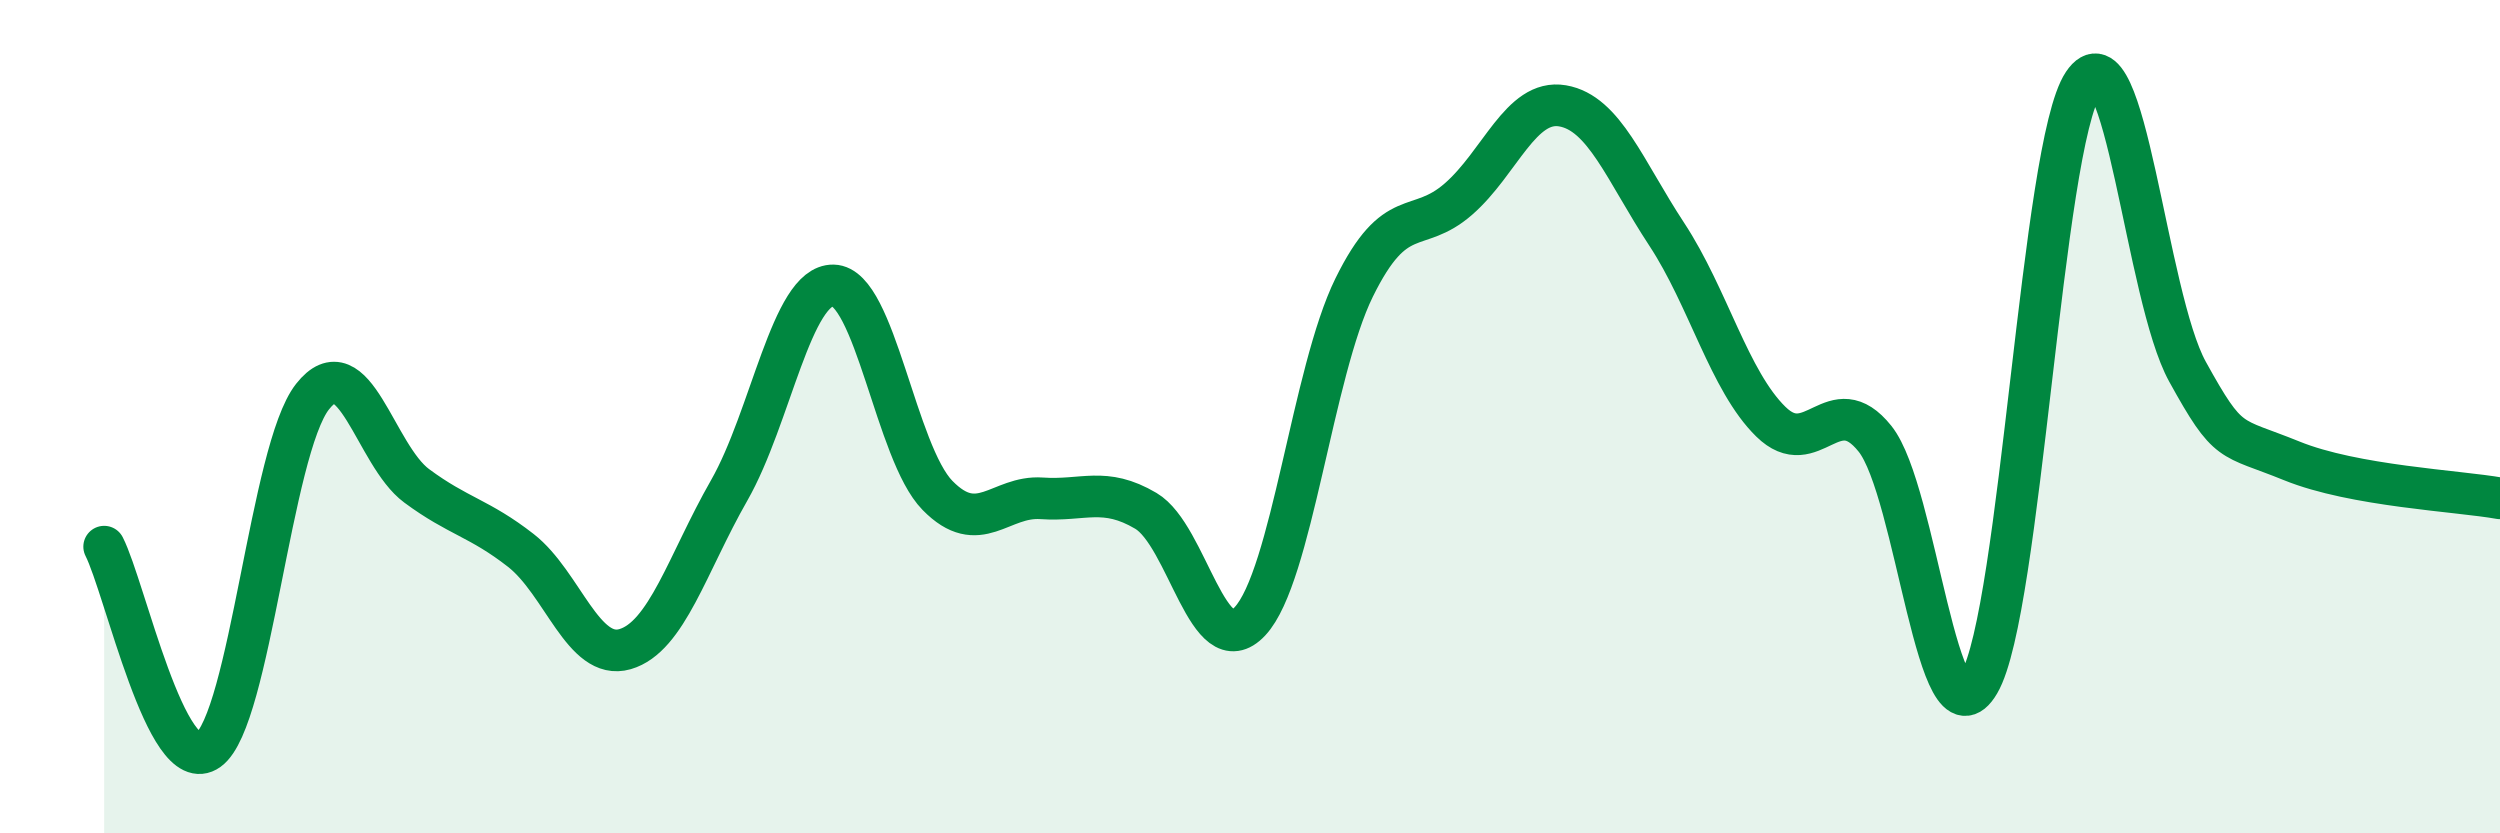
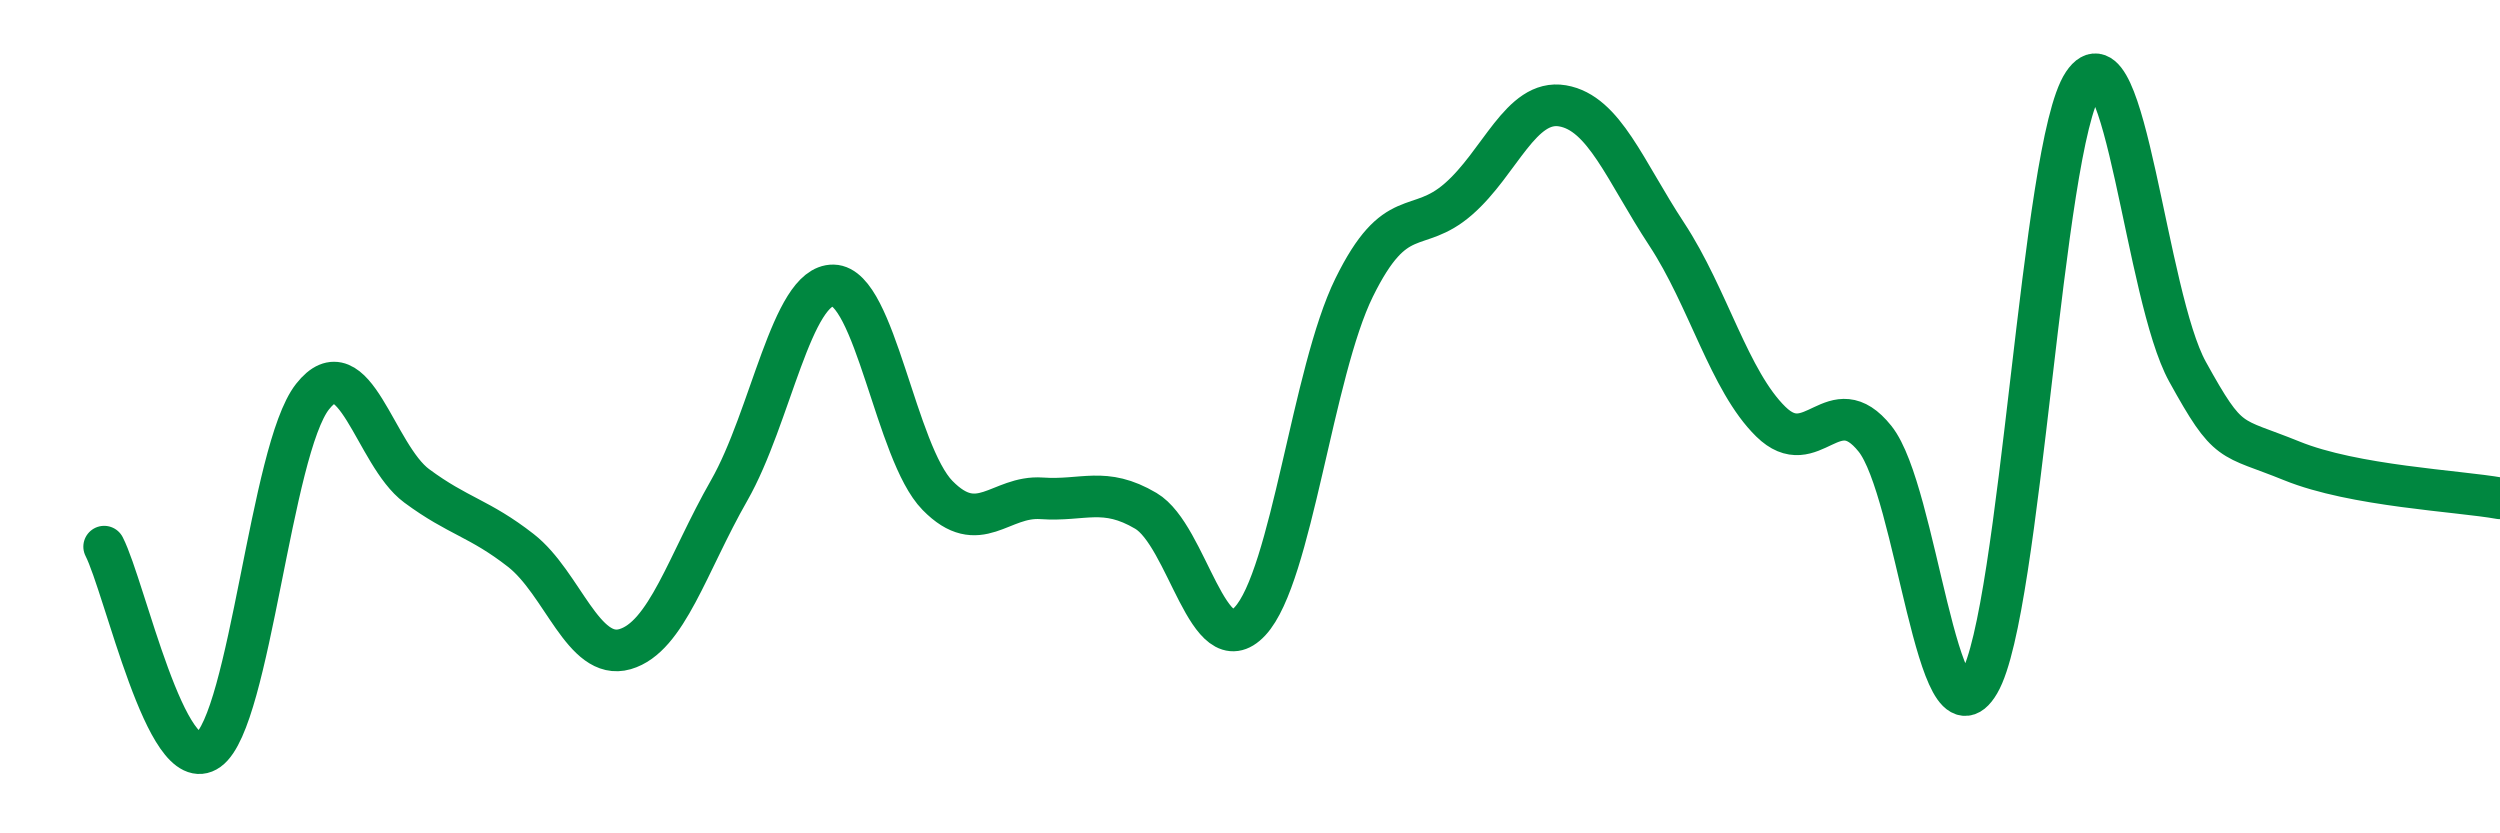
<svg xmlns="http://www.w3.org/2000/svg" width="60" height="20" viewBox="0 0 60 20">
-   <path d="M 2.5,13.12 C 3,14.1 4,18.72 5,18 C 6,17.28 6.5,10.79 7.5,9.52 C 8.5,8.25 9,10.92 10,11.66 C 11,12.4 11.5,12.43 12.5,13.21 C 13.5,13.99 14,15.87 15,15.58 C 16,15.29 16.5,13.52 17.5,11.77 C 18.5,10.02 19,6.83 20,6.85 C 21,6.87 21.5,10.87 22.5,11.89 C 23.5,12.91 24,11.89 25,11.96 C 26,12.03 26.5,11.67 27.5,12.26 C 28.5,12.85 29,15.98 30,14.91 C 31,13.84 31.5,8.93 32.5,6.9 C 33.5,4.87 34,5.65 35,4.78 C 36,3.91 36.5,2.37 37.5,2.54 C 38.5,2.71 39,4.1 40,5.62 C 41,7.14 41.5,9.14 42.5,10.12 C 43.5,11.1 44,9.28 45,10.53 C 46,11.78 46.5,18.1 47.5,16.39 C 48.5,14.68 49,3.49 50,2 C 51,0.51 51.5,7.11 52.5,8.92 C 53.5,10.73 53.5,10.45 55,11.06 C 56.5,11.67 59,11.78 60,11.96L60 20L2.5 20Z" fill="#008740" opacity="0.1" stroke-linecap="round" stroke-linejoin="round" />
  <path d="M 2.5,13.12 C 3,14.1 4,18.72 5,18 C 6,17.28 6.5,10.79 7.5,9.52 C 8.5,8.25 9,10.92 10,11.66 C 11,12.4 11.5,12.43 12.5,13.21 C 13.5,13.99 14,15.87 15,15.58 C 16,15.29 16.5,13.52 17.5,11.77 C 18.5,10.02 19,6.83 20,6.85 C 21,6.87 21.5,10.87 22.5,11.89 C 23.5,12.91 24,11.89 25,11.96 C 26,12.03 26.5,11.67 27.5,12.26 C 28.5,12.85 29,15.98 30,14.91 C 31,13.84 31.5,8.93 32.5,6.9 C 33.5,4.87 34,5.65 35,4.78 C 36,3.91 36.5,2.37 37.5,2.54 C 38.5,2.71 39,4.1 40,5.62 C 41,7.14 41.5,9.14 42.5,10.12 C 43.5,11.1 44,9.28 45,10.53 C 46,11.78 46.5,18.1 47.5,16.39 C 48.5,14.68 49,3.49 50,2 C 51,0.51 51.5,7.11 52.5,8.92 C 53.5,10.73 53.5,10.45 55,11.06 C 56.5,11.67 59,11.78 60,11.96" stroke="#008740" stroke-width="1" fill="none" stroke-linecap="round" stroke-linejoin="round" />
</svg>